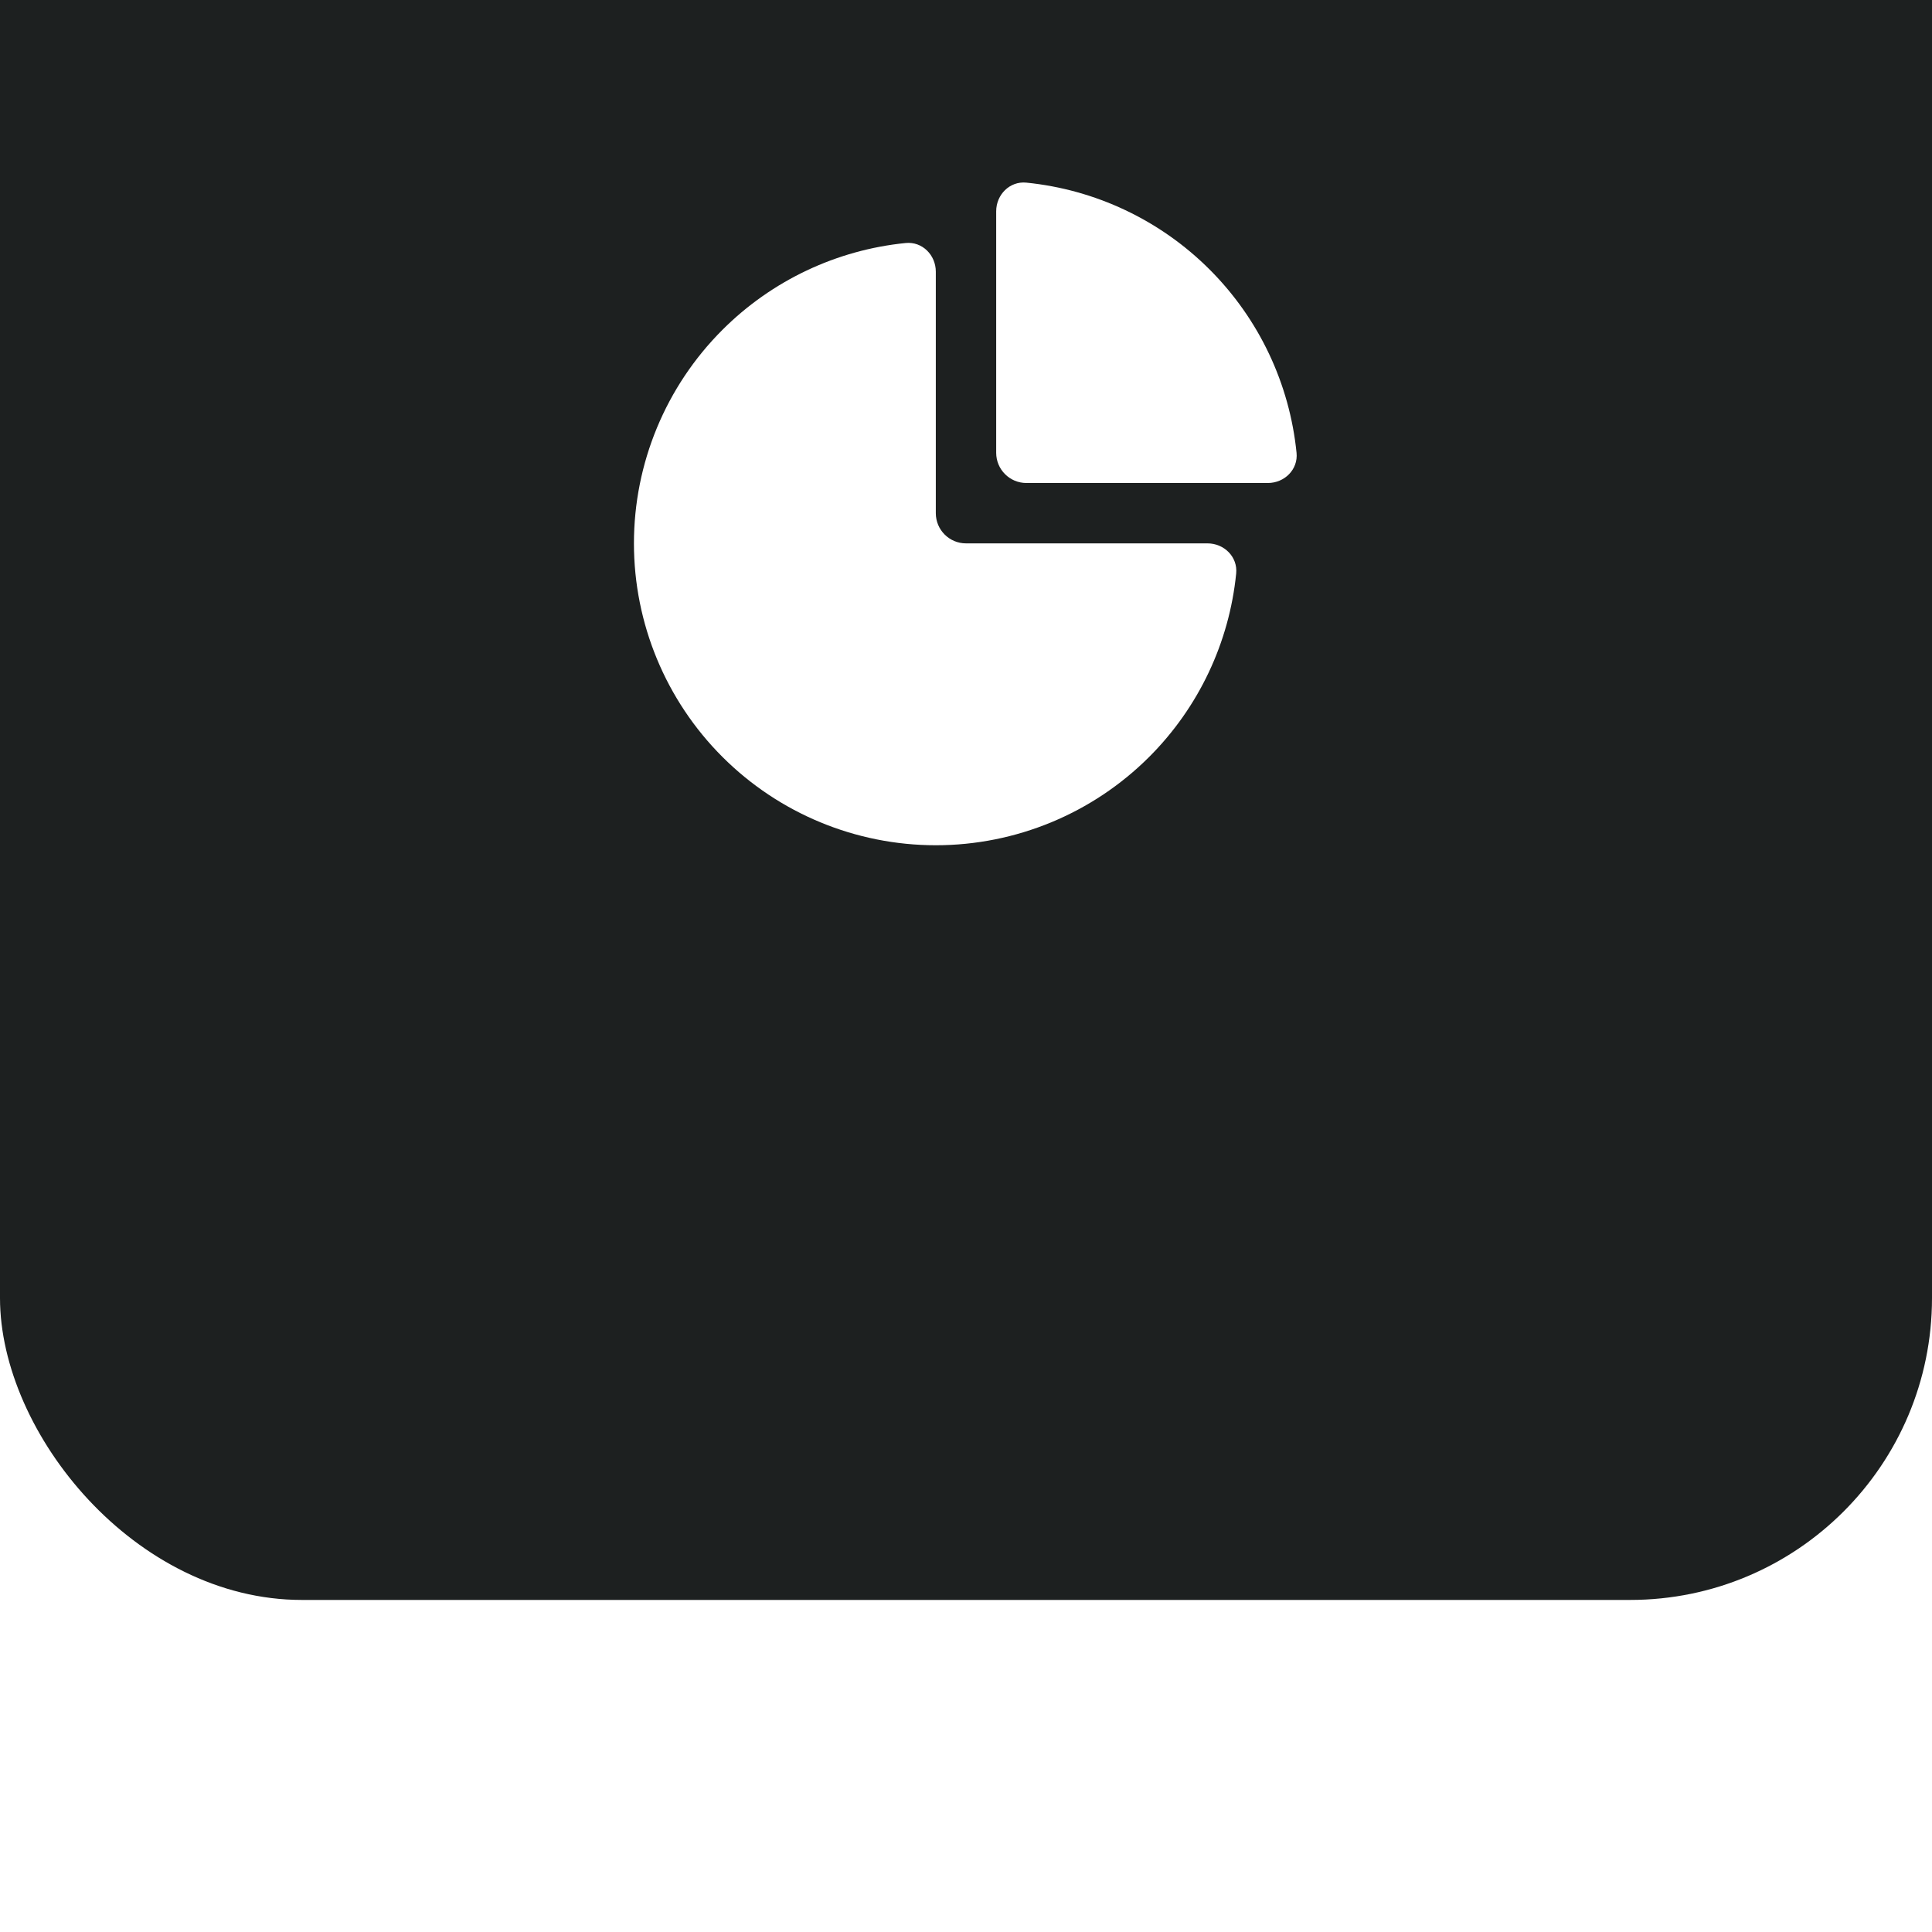
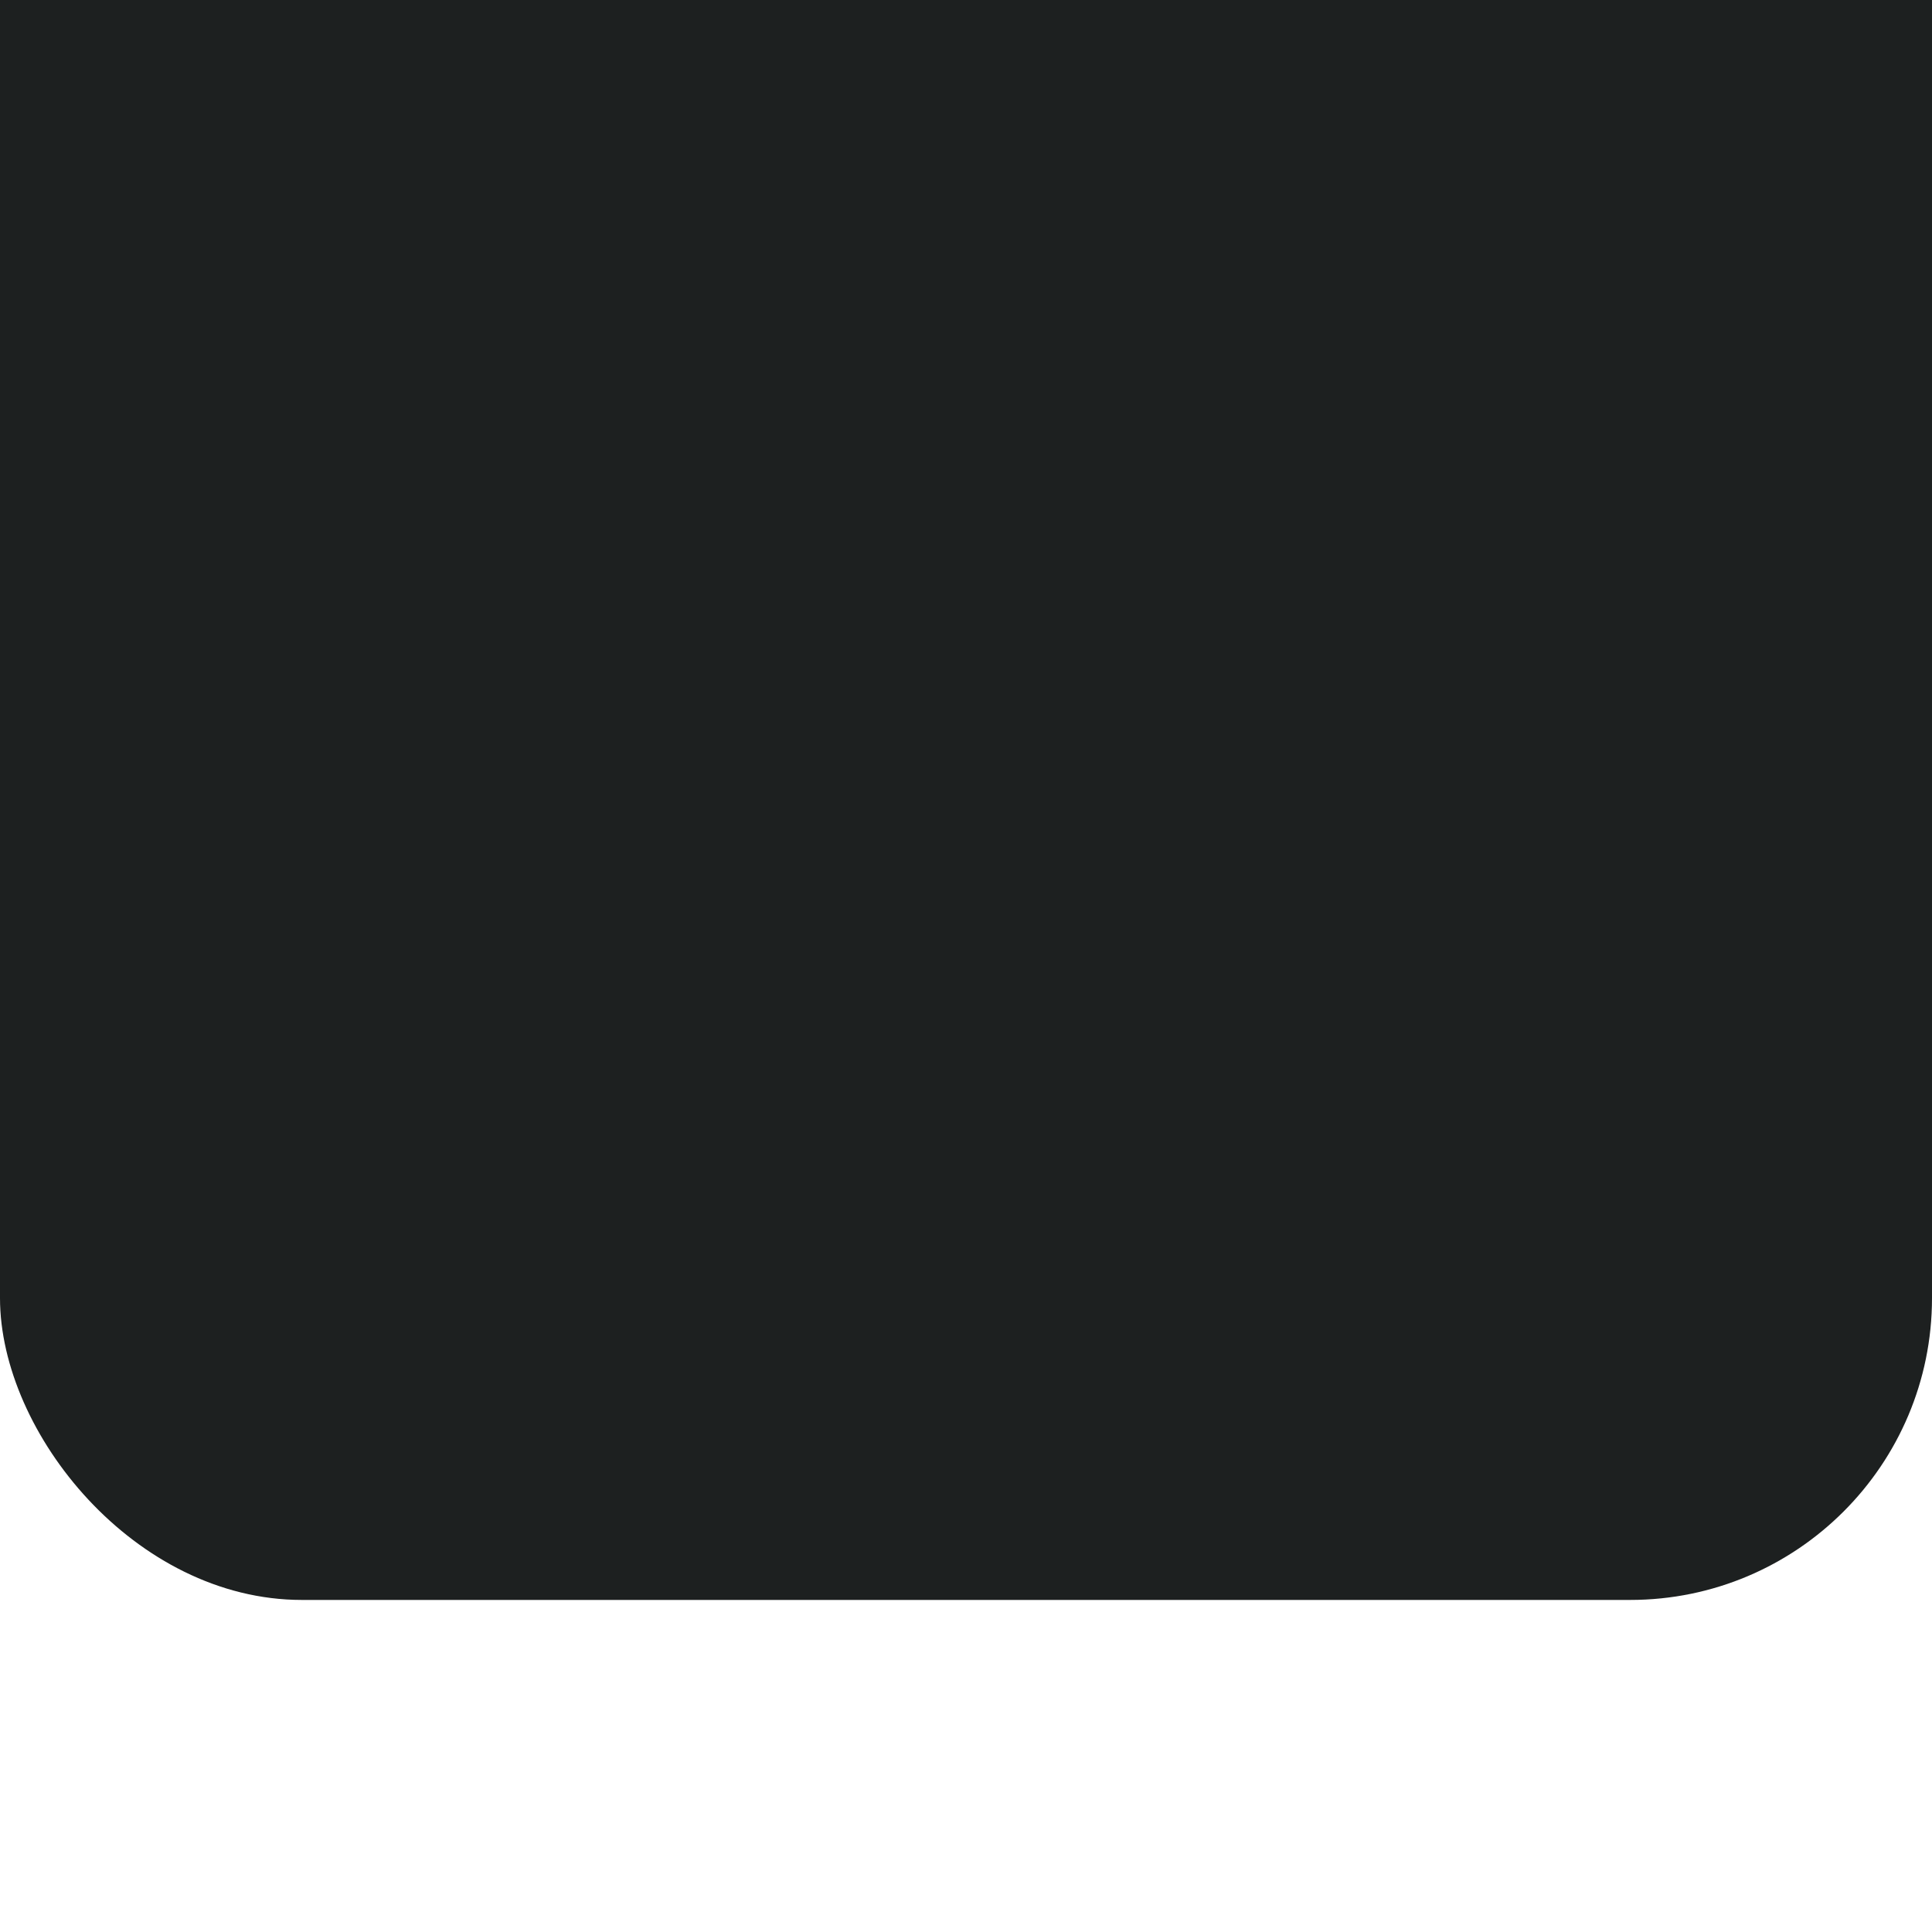
<svg xmlns="http://www.w3.org/2000/svg" width="64" height="64" viewBox="0 0 64 64" fill="none">
  <g filter="url(#filter0_ii_198_44117)">
    <rect width="64" height="64" rx="10" fill="#1D2020" />
-     <path d="M21 29C21 31.652 22.054 34.196 23.929 36.071C25.804 37.946 28.348 39 31 39C33.652 39 36.196 37.946 38.071 36.071C39.71 34.432 40.721 32.284 40.95 29.998C41.005 29.449 40.552 29 40 29H32C31.448 29 31 28.552 31 28V20C31 19.448 30.551 18.995 30.002 19.05C27.716 19.279 25.567 20.29 23.929 21.929C22.054 23.804 21 26.348 21 29Z" fill="white" />
-     <path d="M42 27C42.552 27 43.005 26.551 42.95 26.002C42.721 23.716 41.71 21.567 40.071 19.929C38.432 18.29 36.284 17.279 33.998 17.05C33.449 16.995 33 17.448 33 18V26C33 26.552 33.448 27 34 27H42Z" fill="white" />
  </g>
  <defs>
    <filter id="filter0_ii_198_44117" x="0" y="0" width="64" height="64" filterUnits="userSpaceOnUse" color-interpolation-filters="sRGB">
      <feFlood flood-opacity="0" result="BackgroundImageFix" />
      <feBlend mode="normal" in="SourceGraphic" in2="BackgroundImageFix" result="shape" />
      <feColorMatrix in="SourceAlpha" type="matrix" values="0 0 0 0 0 0 0 0 0 0 0 0 0 0 0 0 0 0 127 0" result="hardAlpha" />
      <feOffset dy="-3" />
      <feComposite in2="hardAlpha" operator="arithmetic" k2="-1" k3="1" />
      <feColorMatrix type="matrix" values="0 0 0 0 0.046 0 0 0 0 0.053 0 0 0 0 0.065 0 0 0 1 0" />
      <feBlend mode="normal" in2="shape" result="effect1_innerShadow_198_44117" />
      <feColorMatrix in="SourceAlpha" type="matrix" values="0 0 0 0 0 0 0 0 0 0 0 0 0 0 0 0 0 0 127 0" result="hardAlpha" />
      <feOffset dy="-8" />
      <feComposite in2="hardAlpha" operator="arithmetic" k2="-1" k3="1" />
      <feColorMatrix type="matrix" values="0 0 0 0 0.047 0 0 0 0 0.051 0 0 0 0 0.067 0 0 0 0.48 0" />
      <feBlend mode="normal" in2="effect1_innerShadow_198_44117" result="effect2_innerShadow_198_44117" />
    </filter>
  </defs>
</svg>